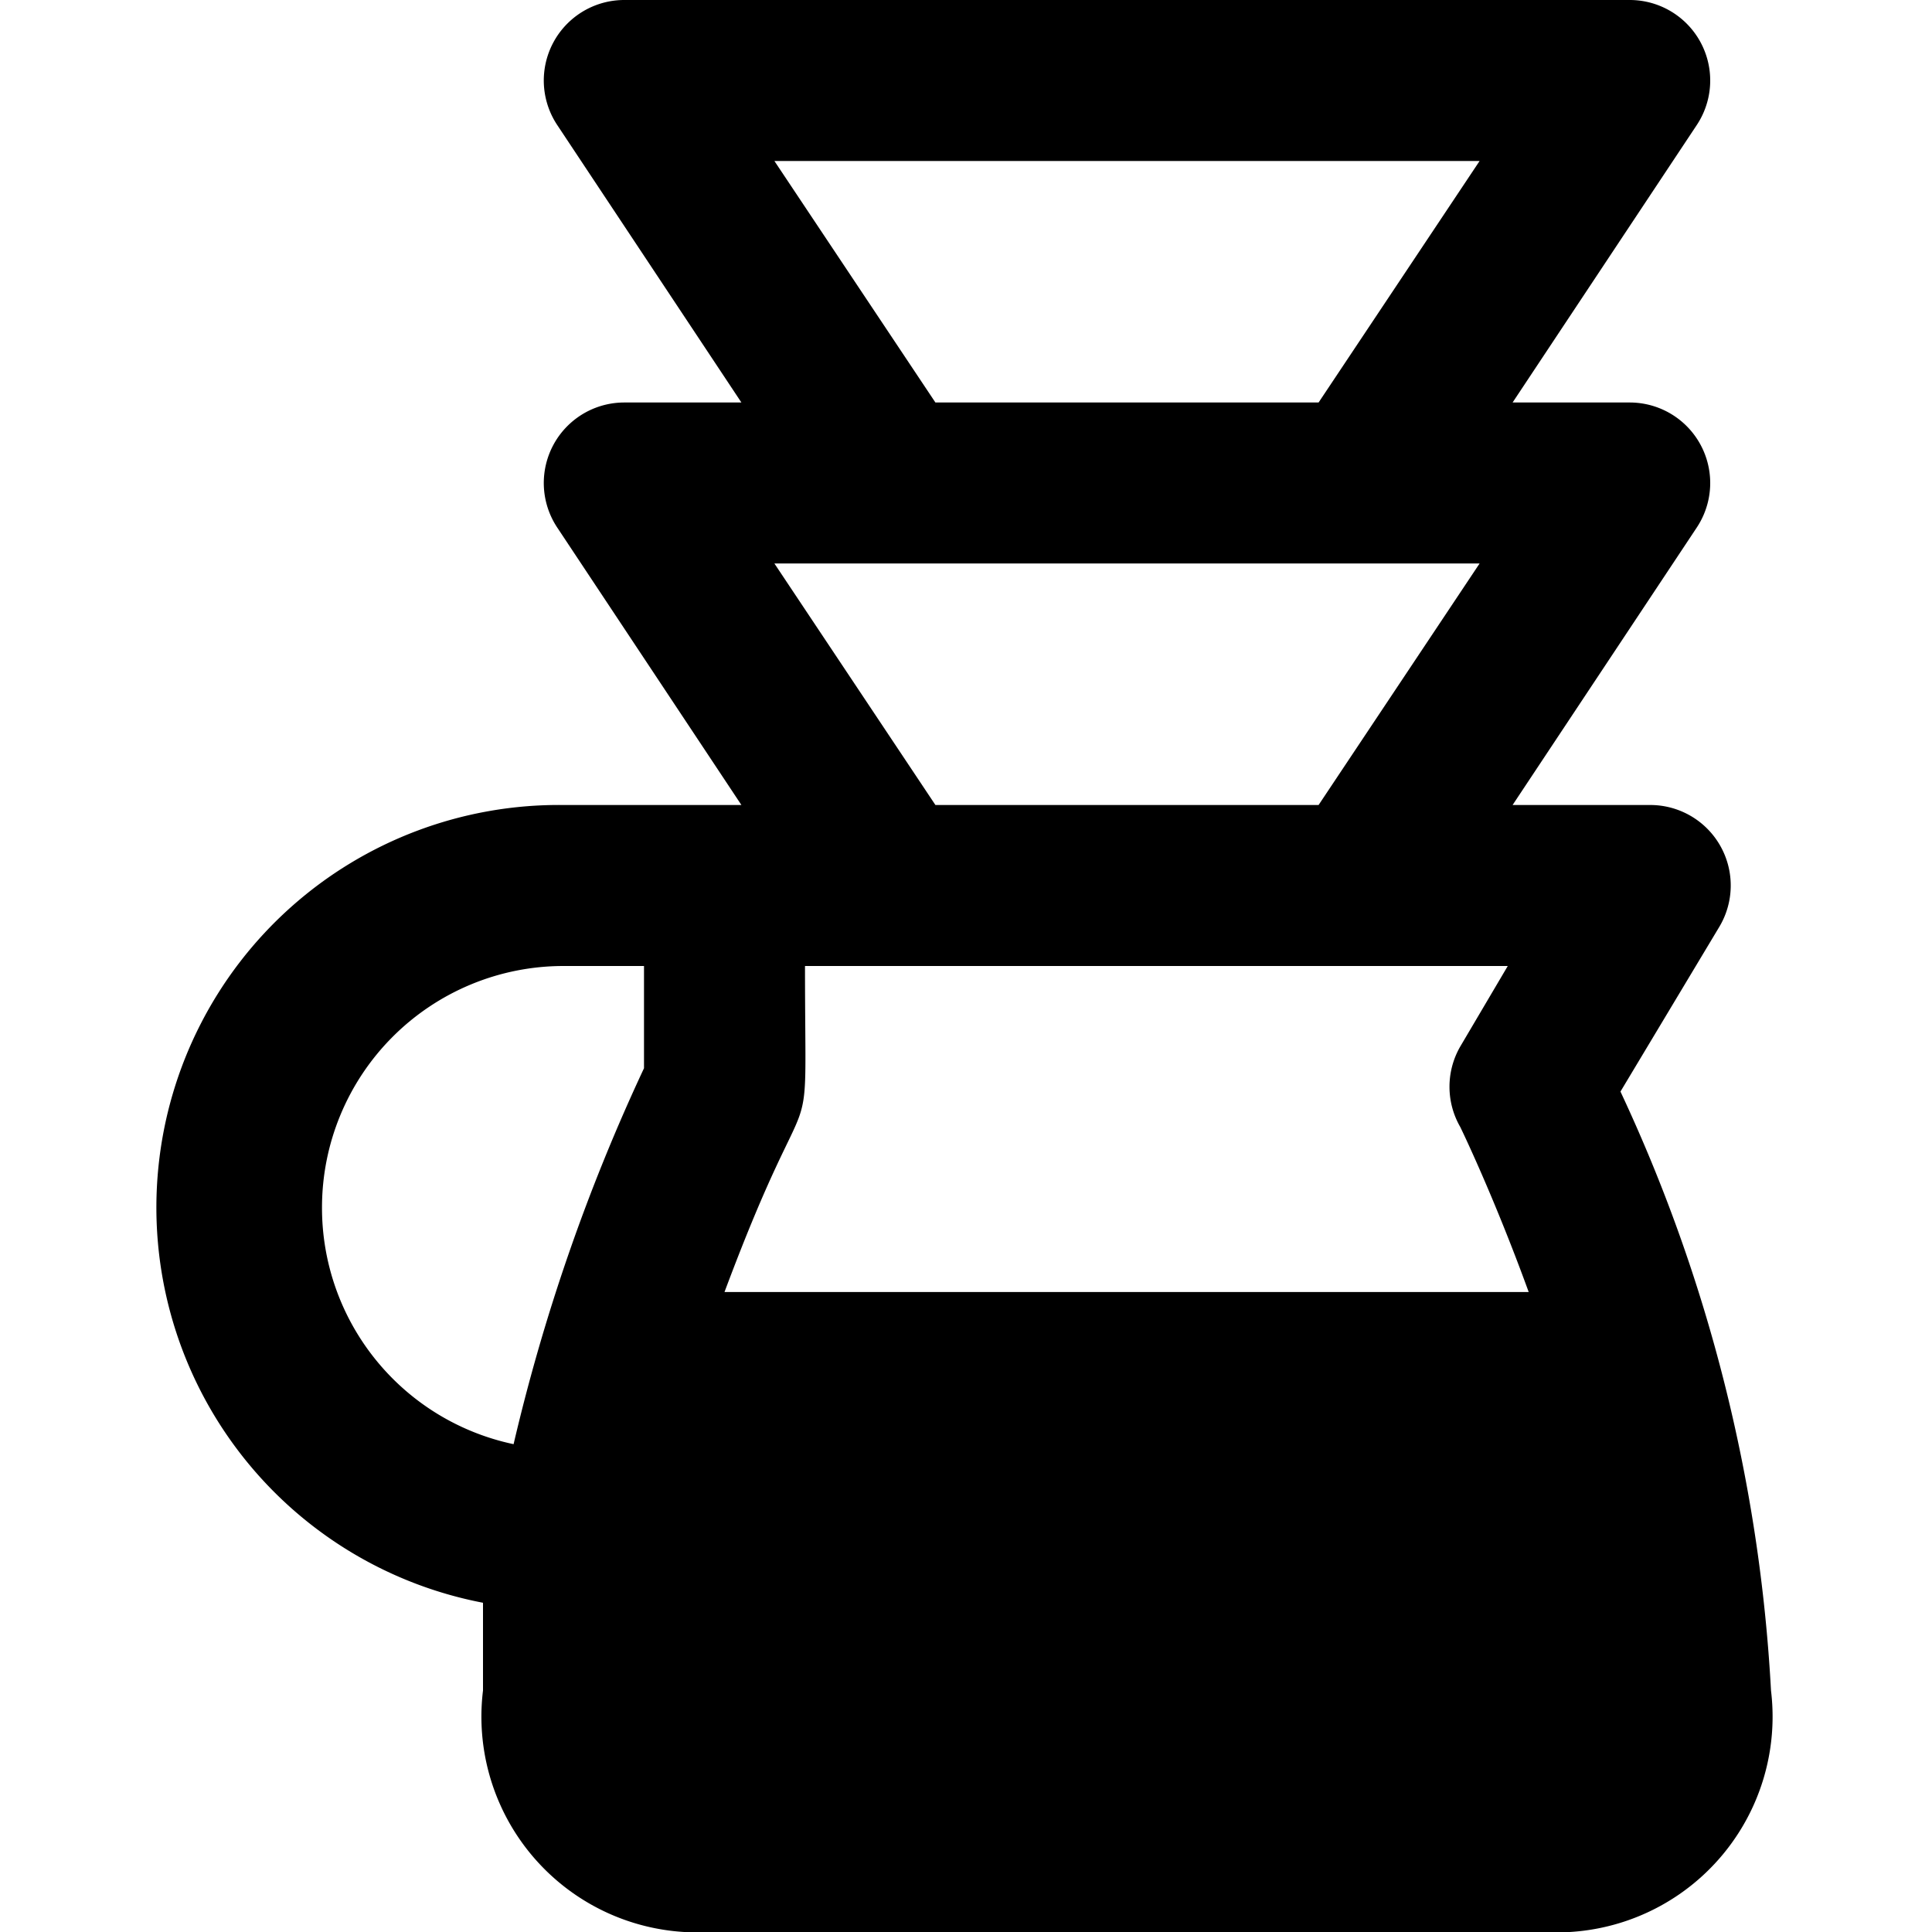
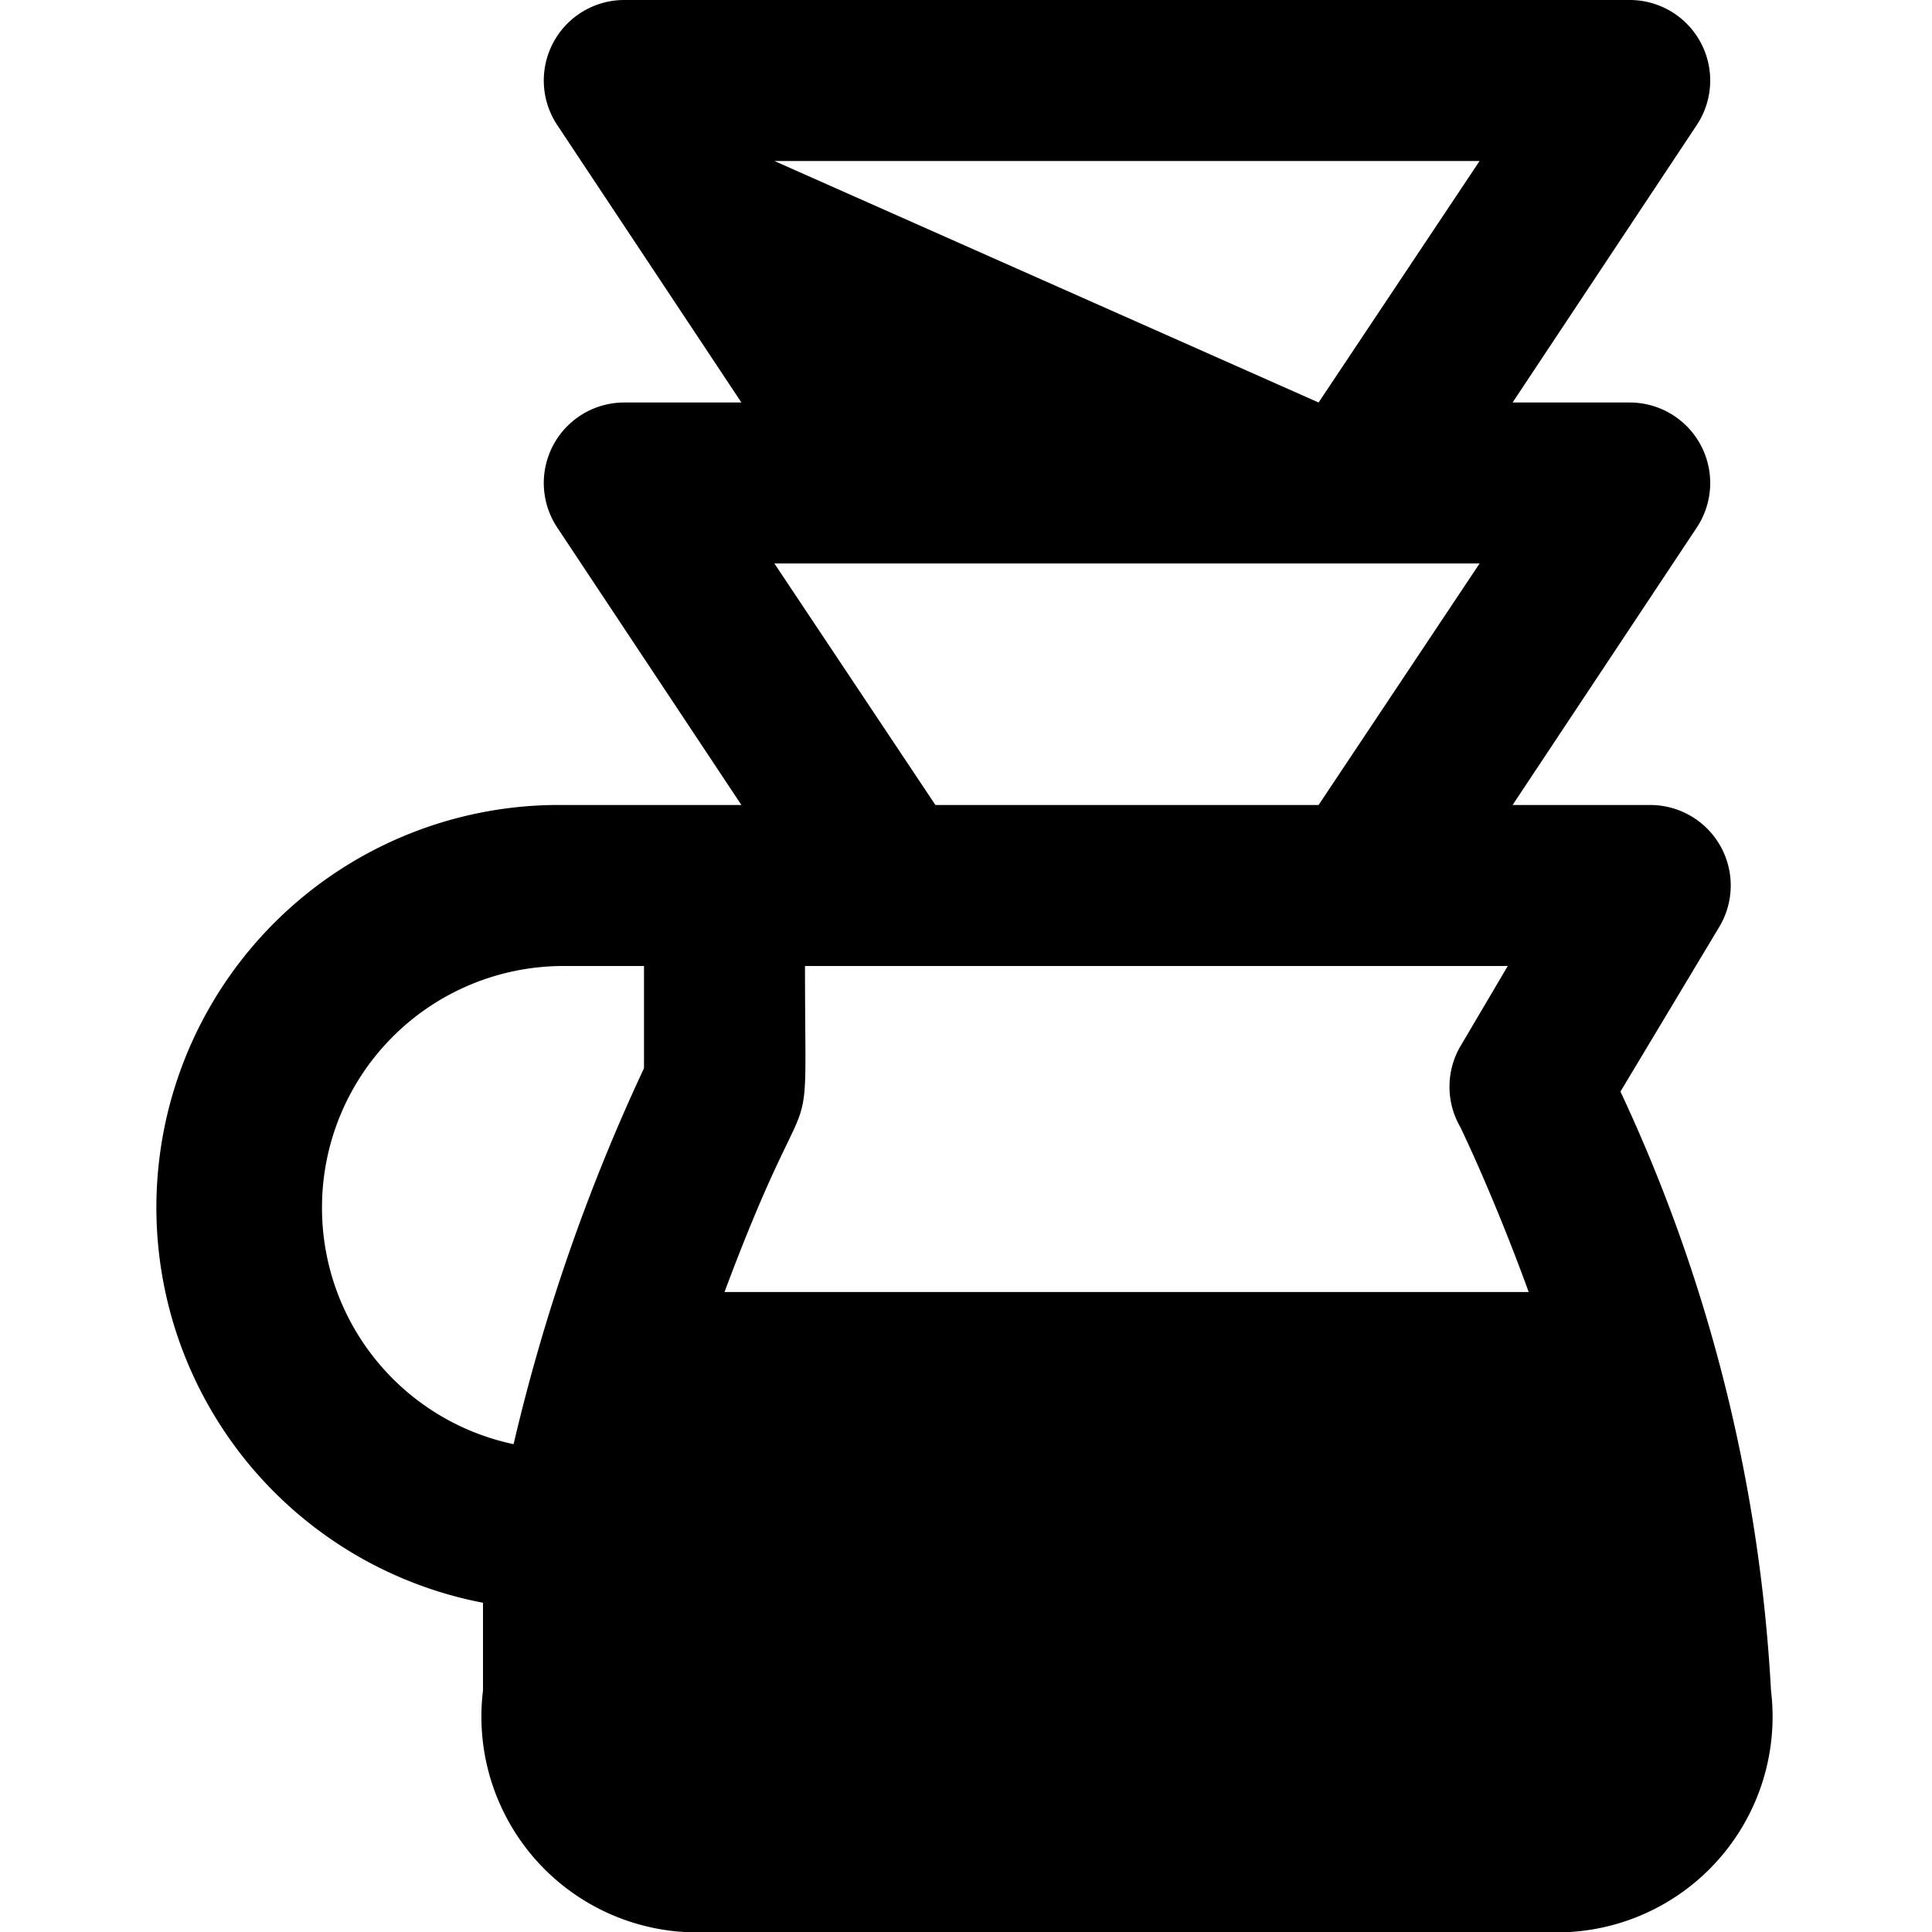
<svg xmlns="http://www.w3.org/2000/svg" viewBox="0 0 24 24">
-   <path d="m20.13 13.56 1.23 -2.05A1 1 0 0 0 20.5 10h-1.71l2.29 -3.45A1 1 0 0 0 20.25 5h-1.46l2.29 -3.45A1 1 0 0 0 20.25 0H7.75a1 1 0 0 0 -0.83 1.55L9.21 5H7.75a1 1 0 0 0 -0.83 1.55L9.21 10H7a5 5 0 0 0 -1 9.91L6 21a2.68 2.68 0 0 0 2.5 3h11a2.68 2.68 0 0 0 2.5 -3 20.09 20.09 0 0 0 -1.87 -7.44ZM10 12h8.73l-0.59 1a1 1 0 0 0 0 1s0.41 0.84 0.85 2.05H9c1.14 -3.05 1 -1.41 1 -4.05ZM9.62 2h8.76l-2 3h-4.76Zm0 5h8.76l-2 3h-4.76ZM4 15a3 3 0 0 1 3 -3h1v1.27a23.78 23.78 0 0 0 -1.62 4.67A3 3 0 0 1 4 15Z" fill="#000000" stroke-width="1" />
+   <path d="m20.13 13.56 1.23 -2.05A1 1 0 0 0 20.5 10h-1.71l2.29 -3.45A1 1 0 0 0 20.25 5h-1.46l2.29 -3.45A1 1 0 0 0 20.25 0H7.75a1 1 0 0 0 -0.83 1.55L9.21 5H7.75a1 1 0 0 0 -0.83 1.55L9.21 10H7a5 5 0 0 0 -1 9.91L6 21a2.68 2.68 0 0 0 2.5 3h11a2.68 2.68 0 0 0 2.5 -3 20.09 20.09 0 0 0 -1.87 -7.44ZM10 12h8.73l-0.59 1a1 1 0 0 0 0 1s0.41 0.84 0.85 2.05H9c1.14 -3.05 1 -1.41 1 -4.05ZM9.62 2h8.76l-2 3Zm0 5h8.76l-2 3h-4.76ZM4 15a3 3 0 0 1 3 -3h1v1.27a23.78 23.78 0 0 0 -1.62 4.67A3 3 0 0 1 4 15Z" fill="#000000" stroke-width="1" />
</svg>